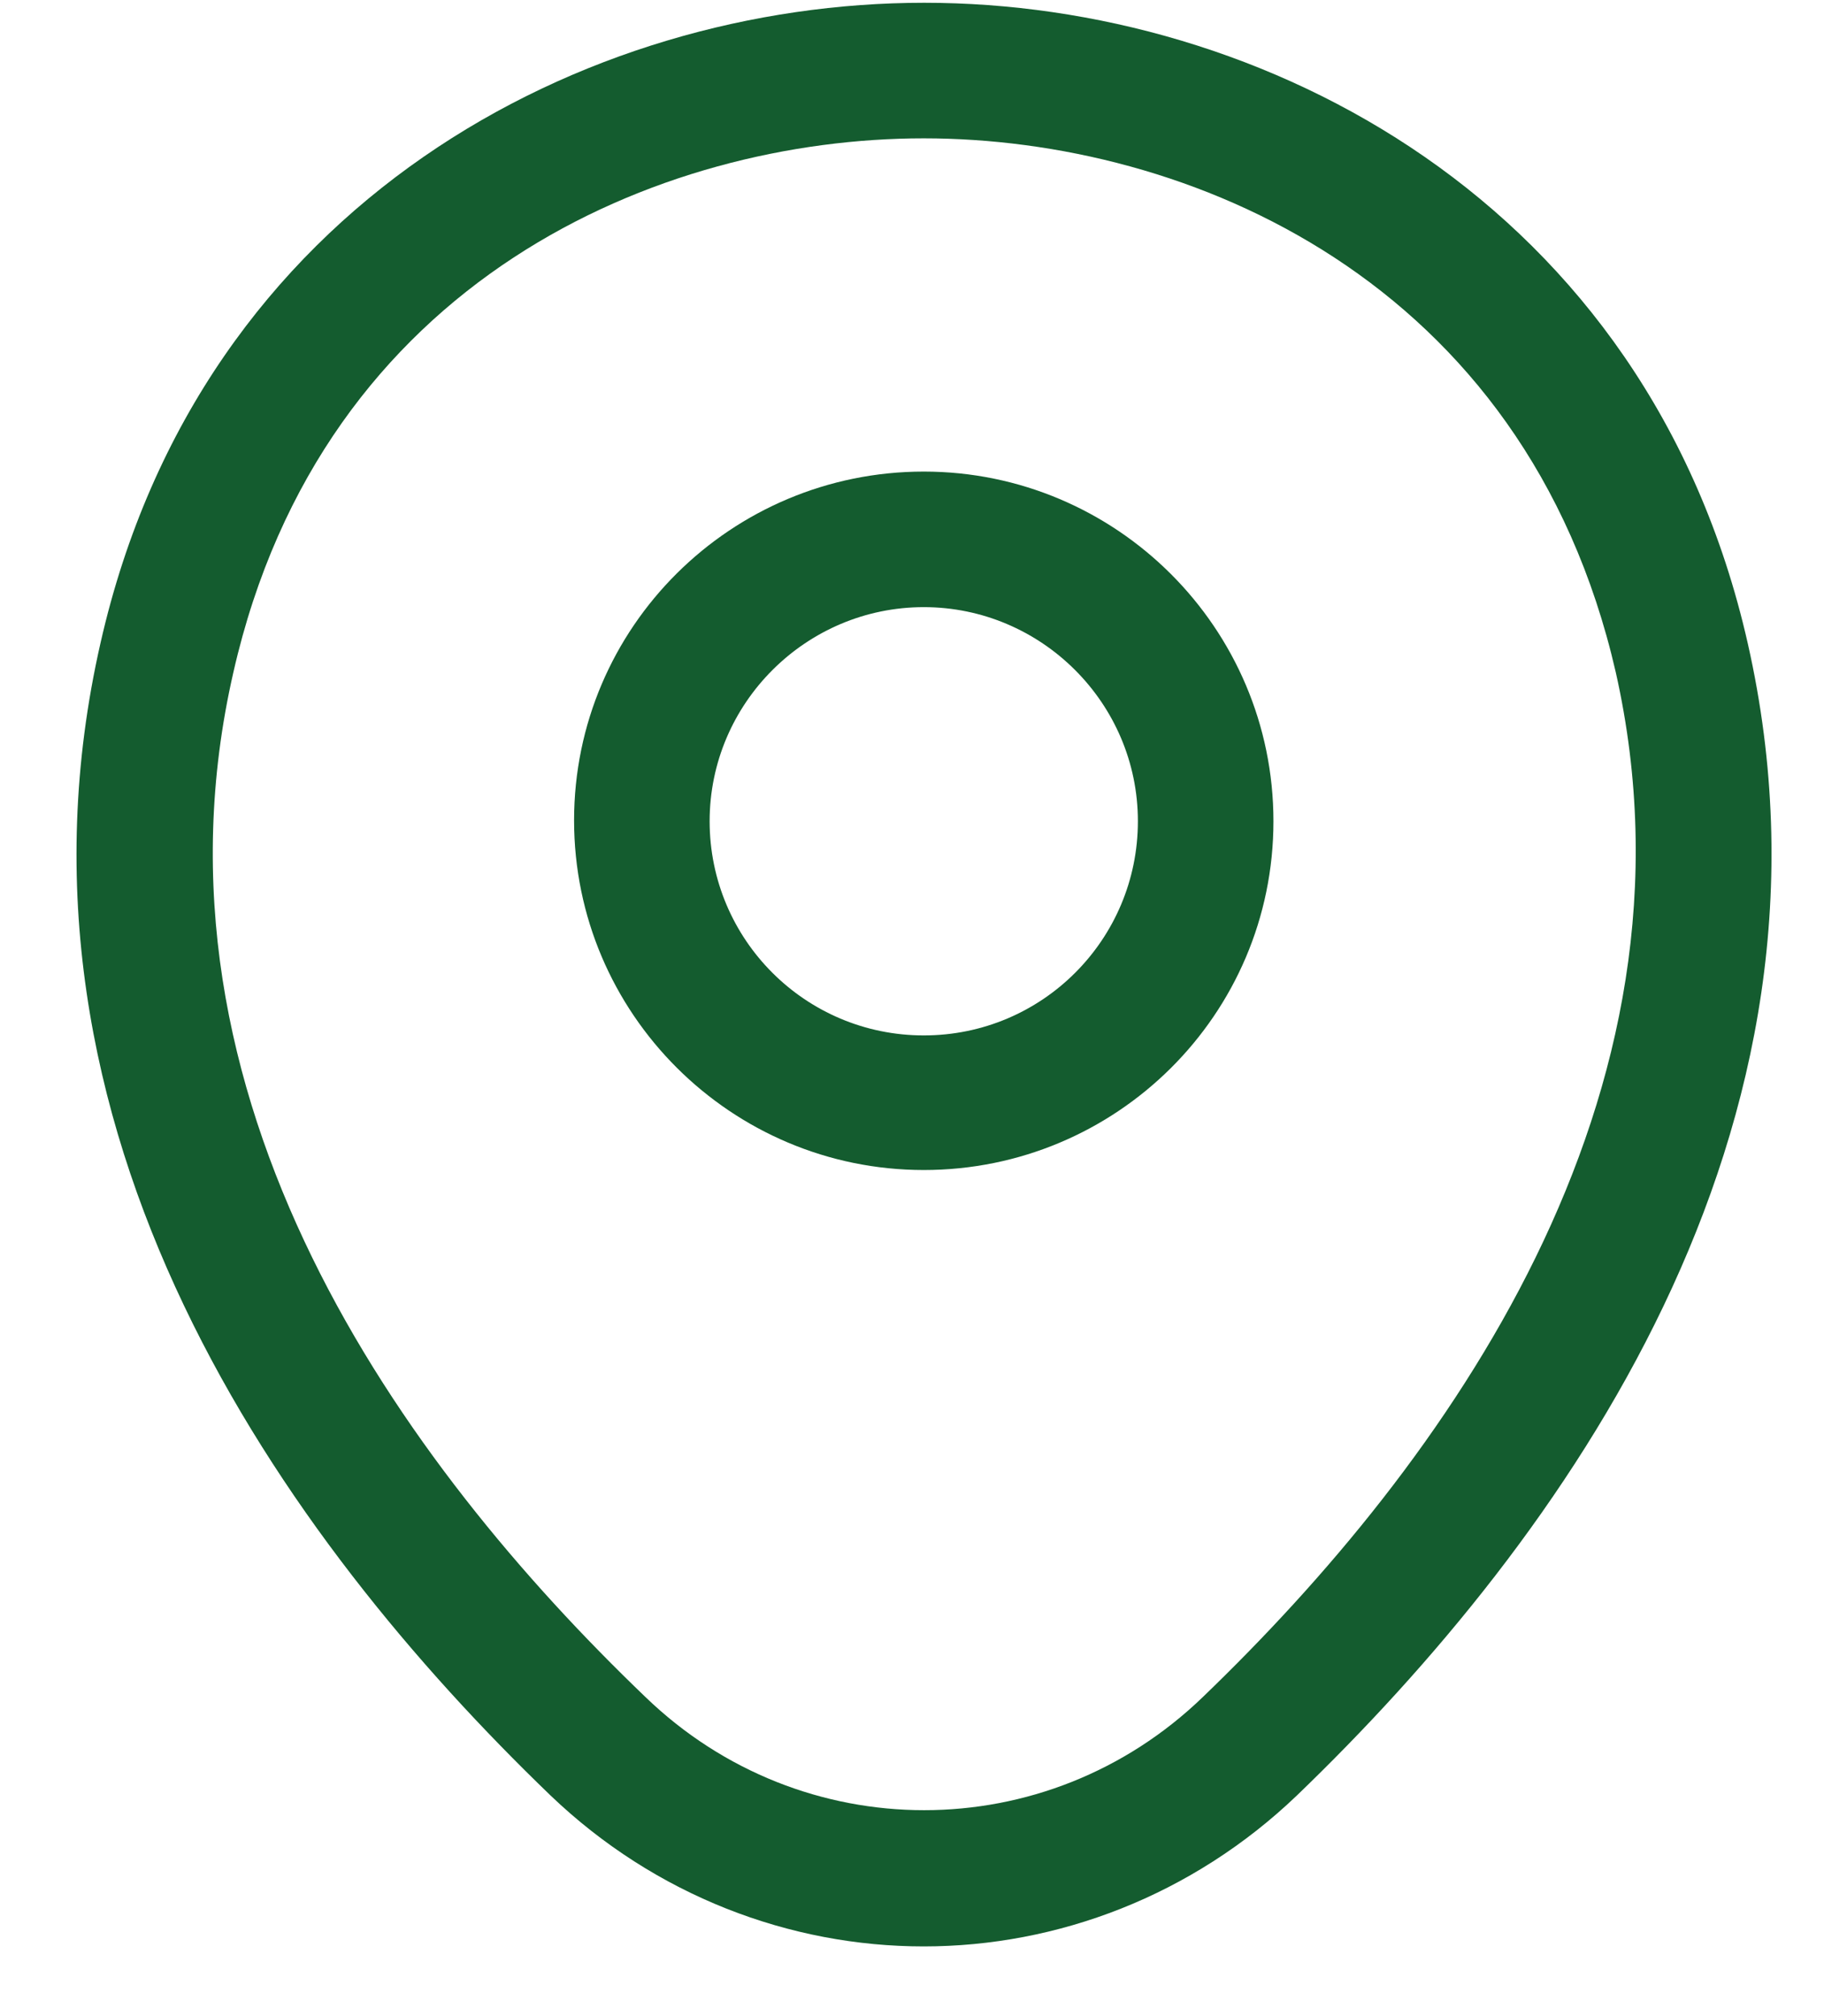
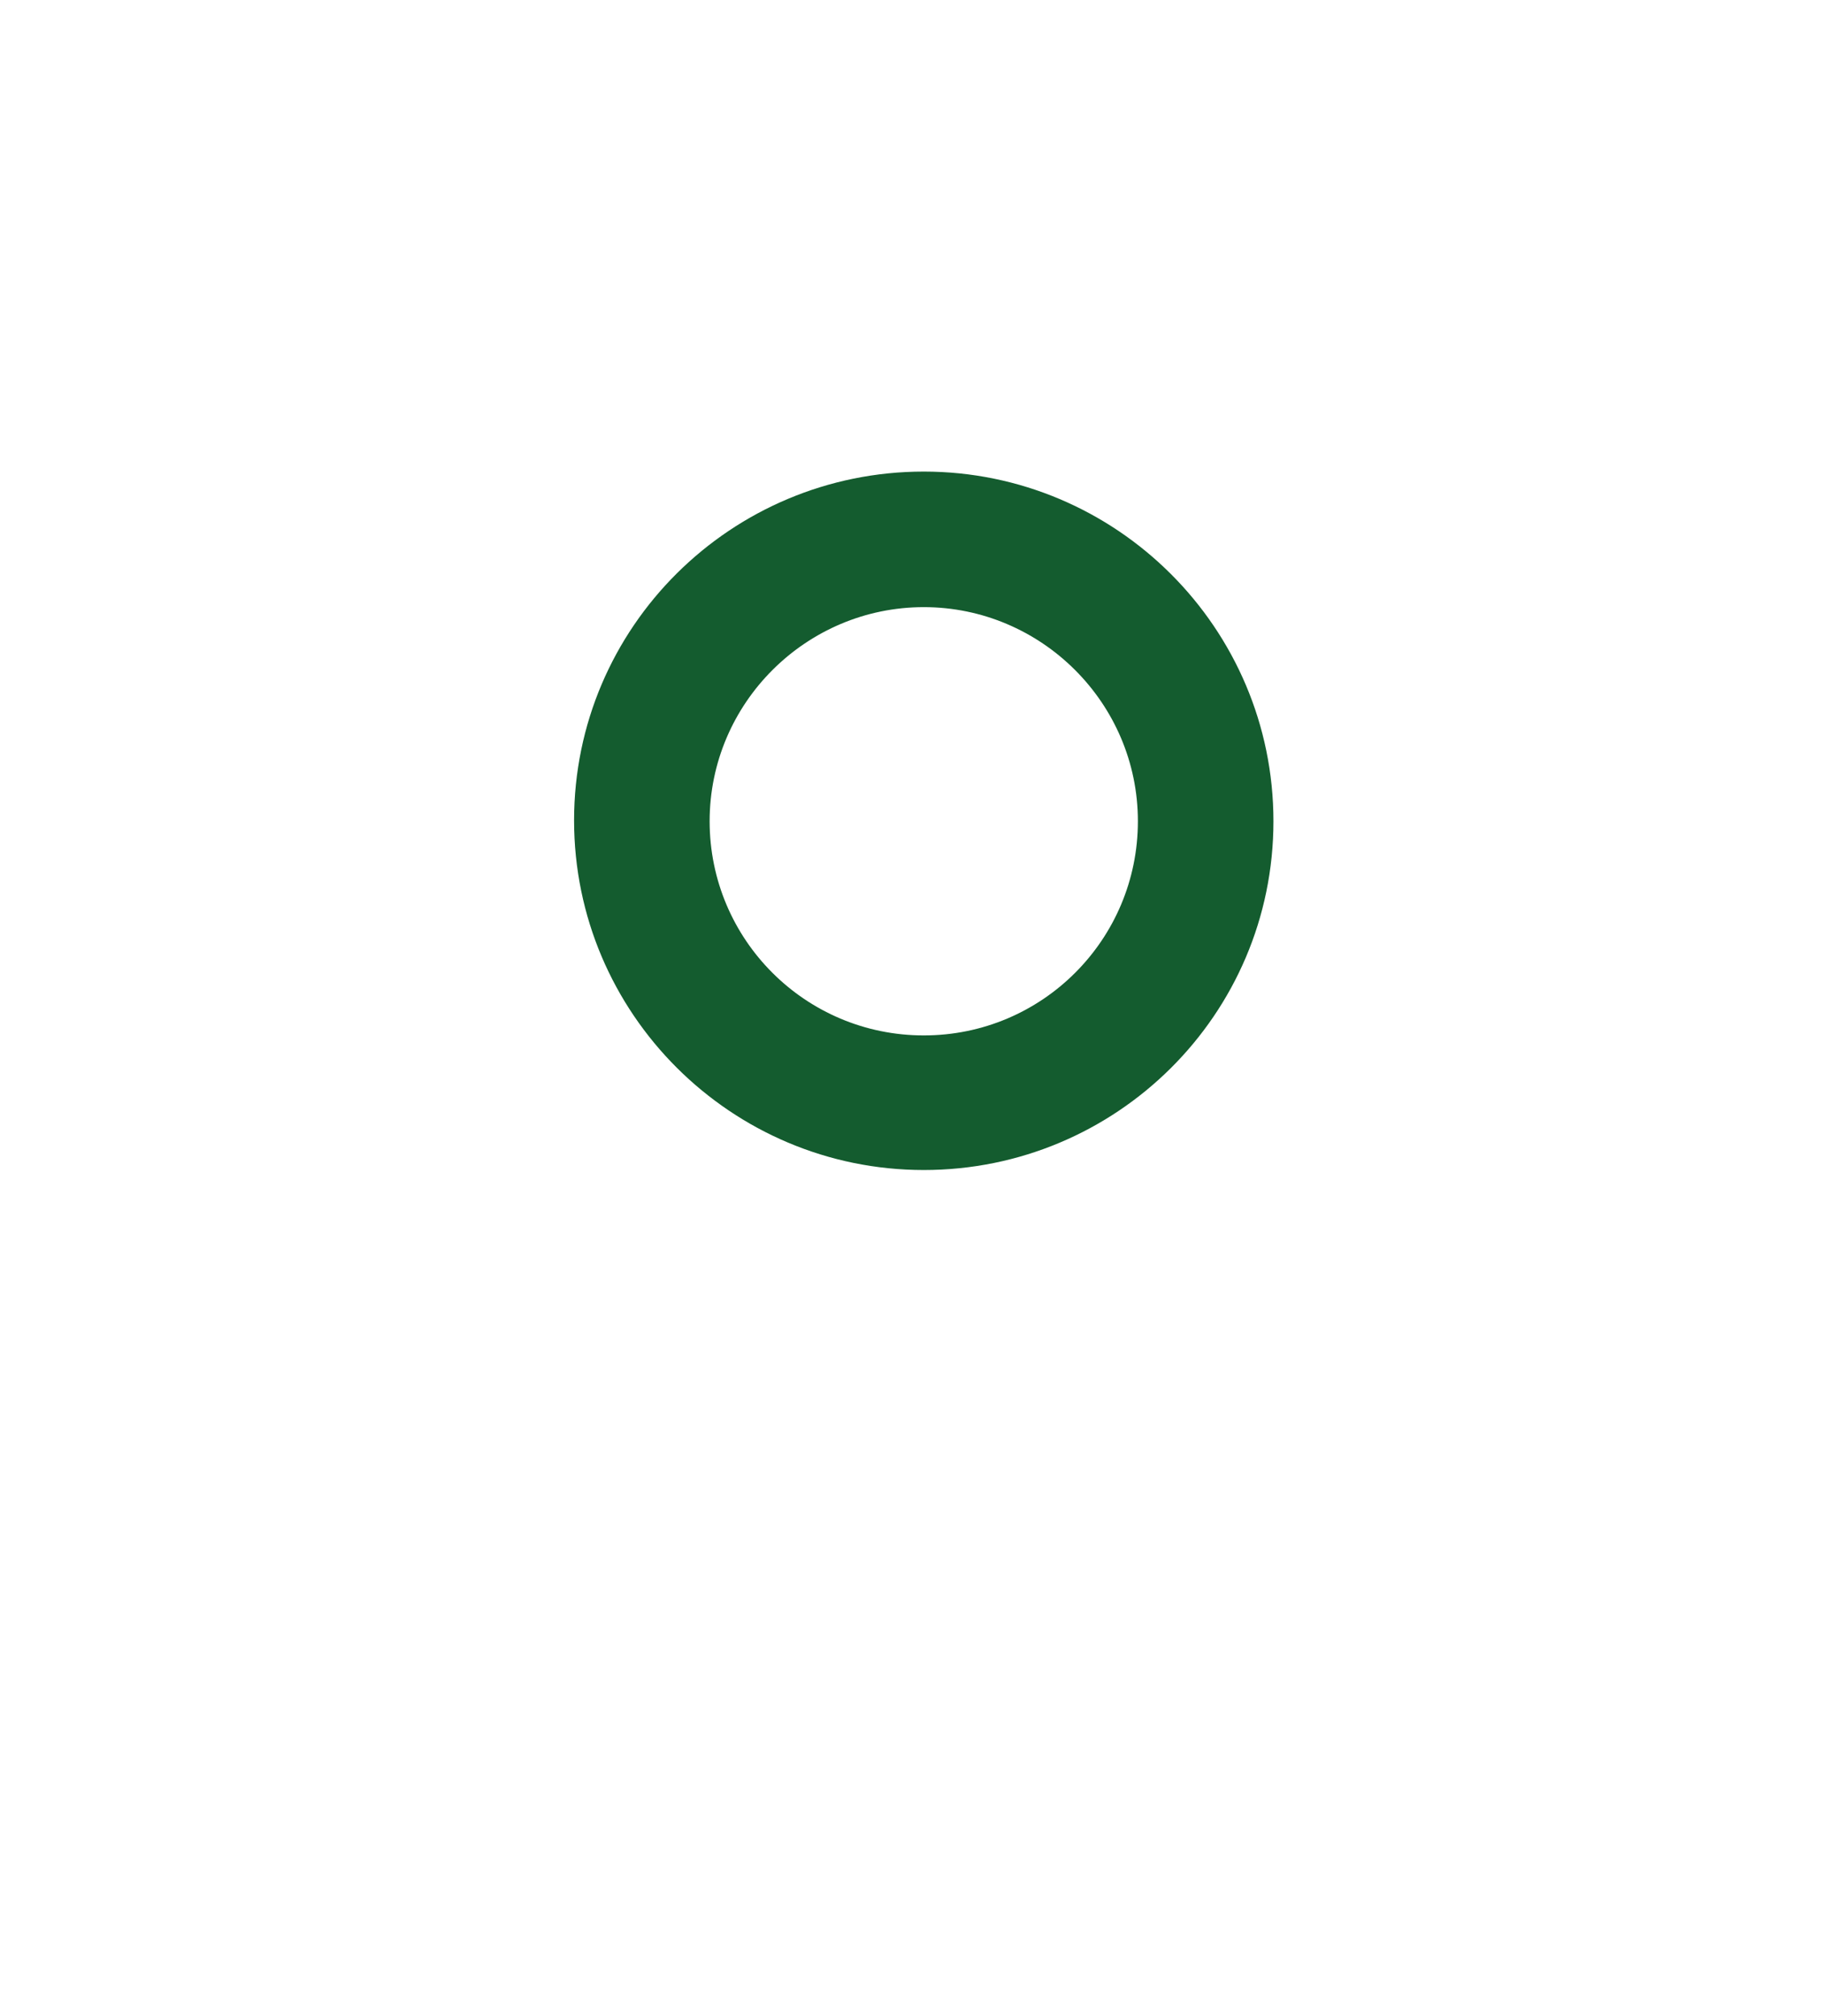
<svg xmlns="http://www.w3.org/2000/svg" width="19" height="21" viewBox="0 0 19 21" fill="none">
  <path d="M9.623 12.187C7.618 12.187 5.98 10.559 5.98 8.545C5.98 6.531 7.618 4.912 9.623 4.912C11.627 4.912 13.265 6.54 13.265 8.554C13.265 10.569 11.627 12.187 9.623 12.187ZM9.623 6.324C8.399 6.324 7.392 7.322 7.392 8.554C7.392 9.787 8.39 10.785 9.623 10.785C10.856 10.785 11.853 9.787 11.853 8.554C11.853 7.322 10.846 6.324 9.623 6.324Z" fill="#145C2F" />
-   <path d="M9.622 20.274C8.229 20.274 6.827 19.747 5.735 18.702C2.958 16.029 -0.11 11.766 1.048 6.693C2.093 2.09 6.111 0.029 9.622 0.029C9.622 0.029 9.622 0.029 9.631 0.029C13.142 0.029 17.161 2.09 18.206 6.702C19.354 11.775 16.285 16.029 13.509 18.702C12.417 19.747 11.015 20.274 9.622 20.274ZM9.622 1.441C6.883 1.441 3.363 2.9 2.431 7.003C1.415 11.436 4.201 15.258 6.723 17.676C8.351 19.248 10.902 19.248 12.53 17.676C15.043 15.258 17.829 11.436 16.831 7.003C15.89 2.9 12.361 1.441 9.622 1.441Z" fill="#145C2F" />
</svg>